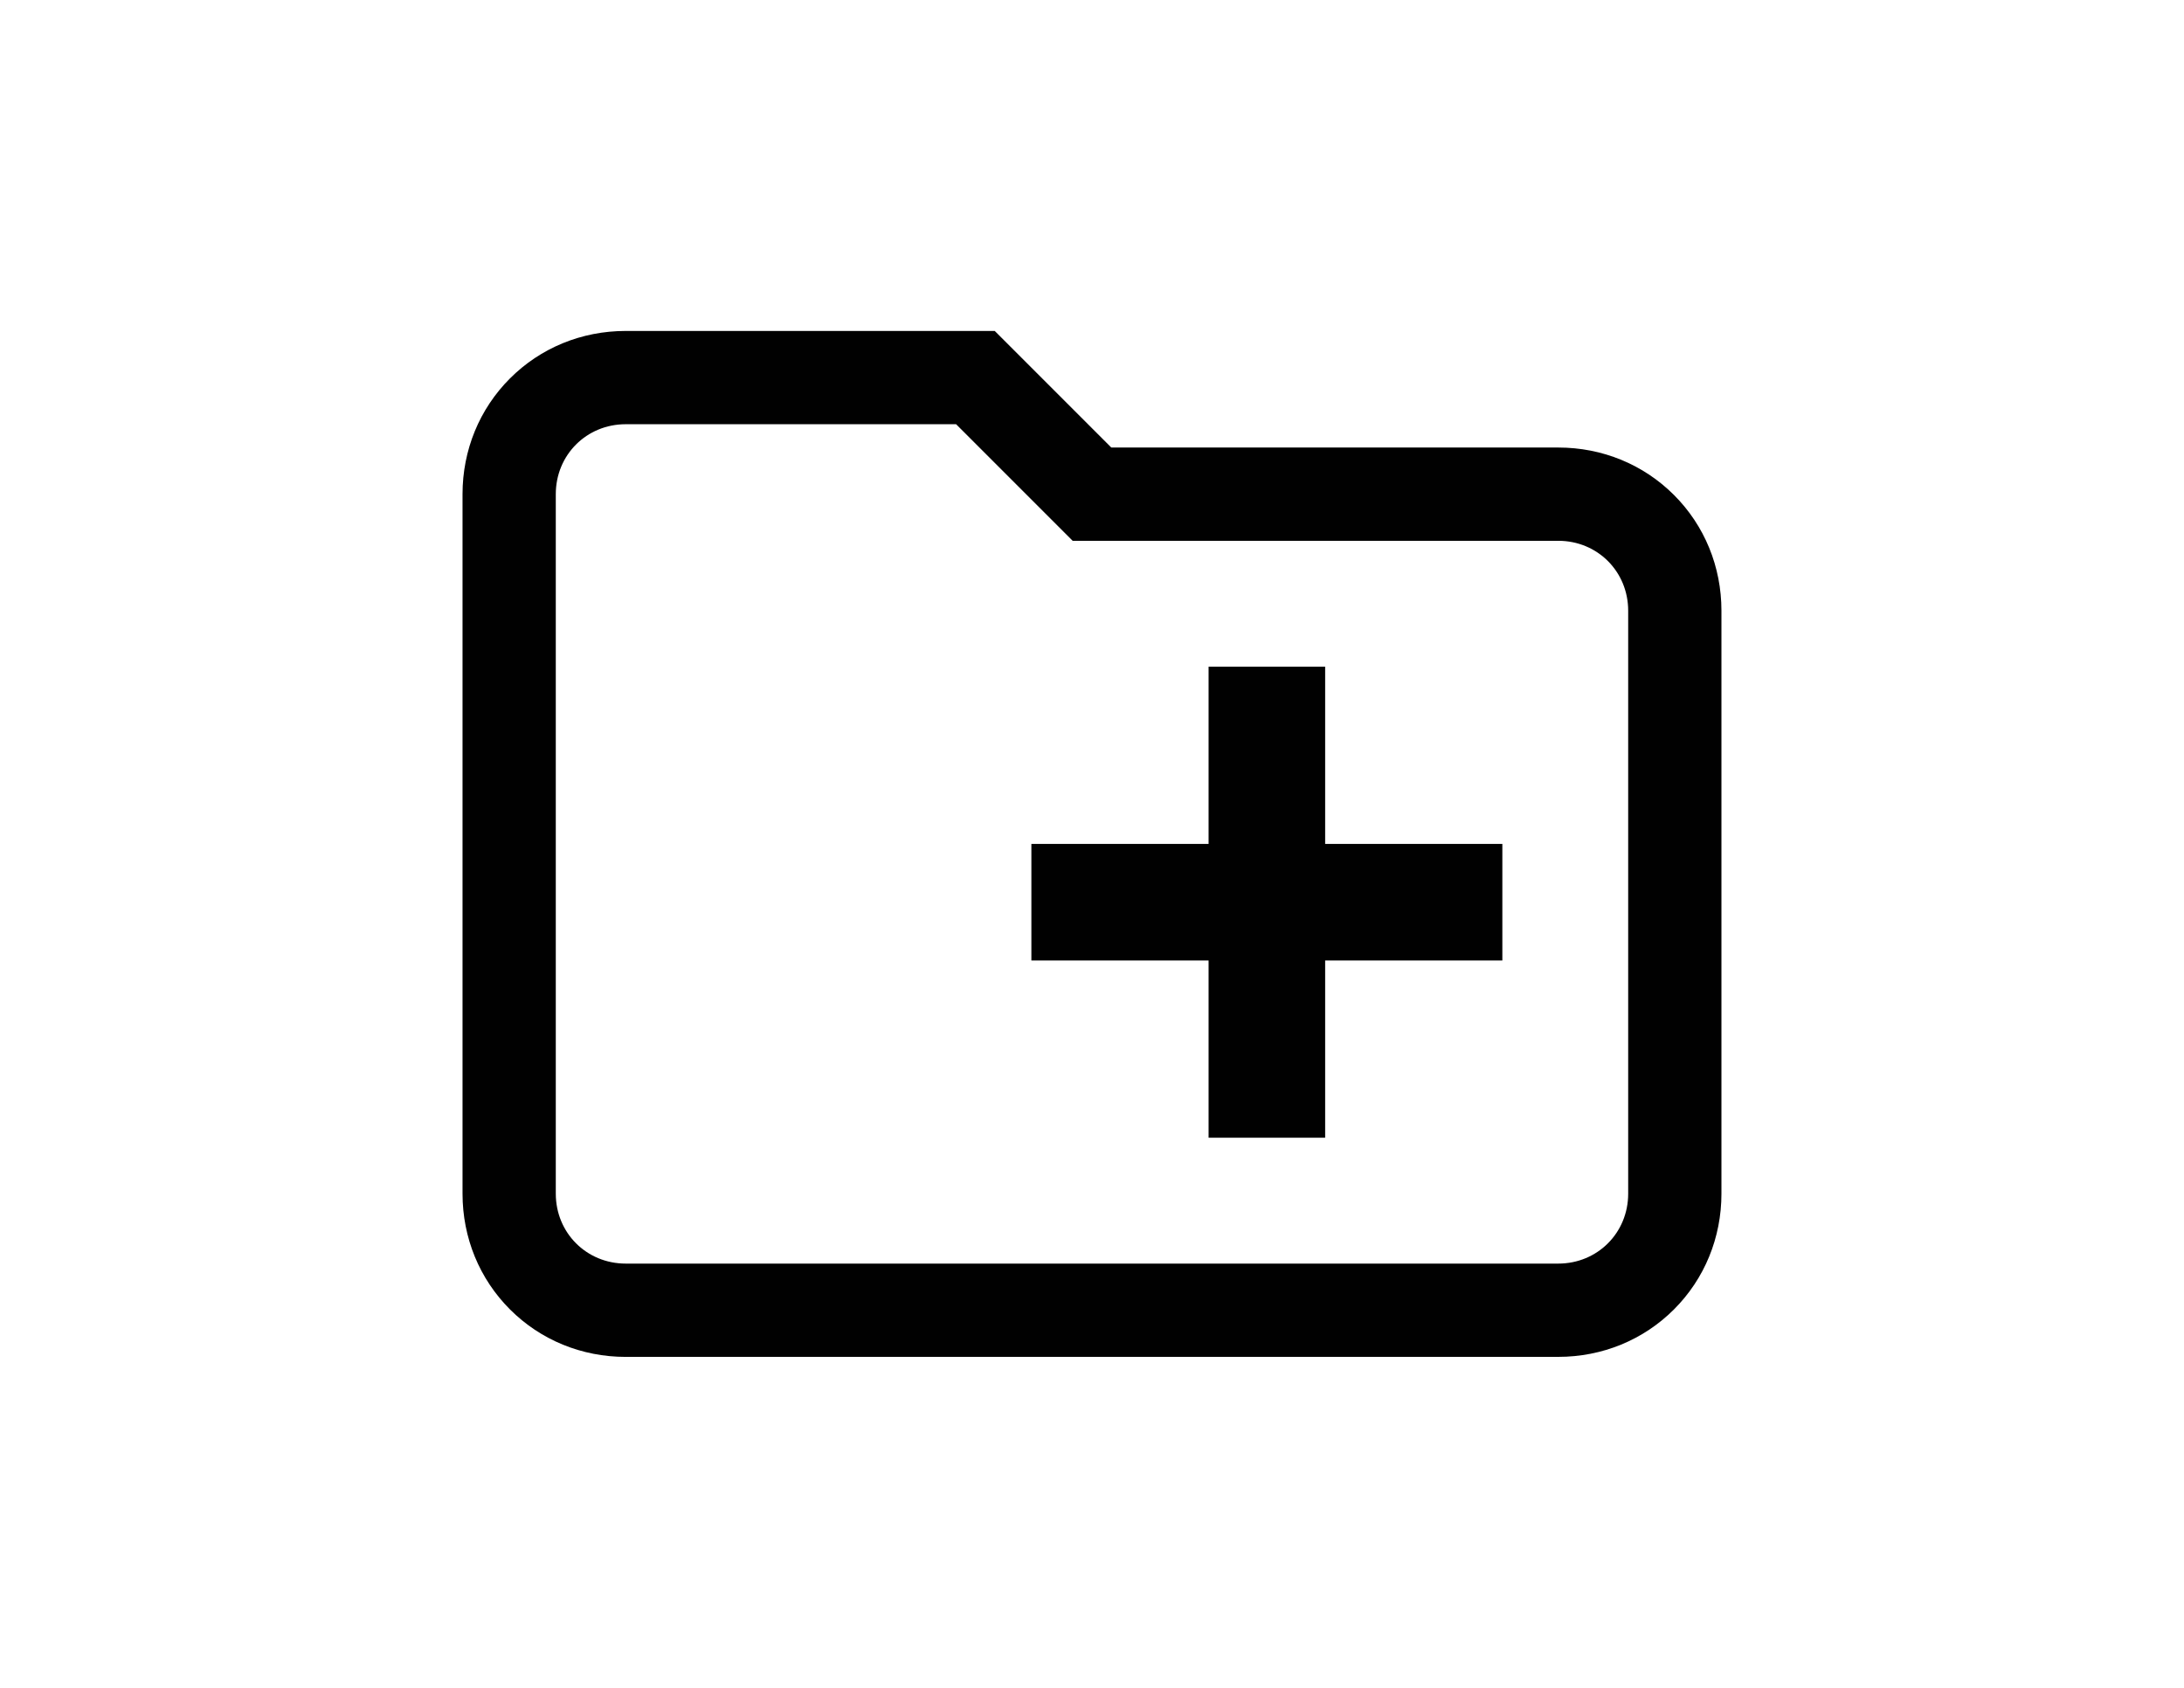
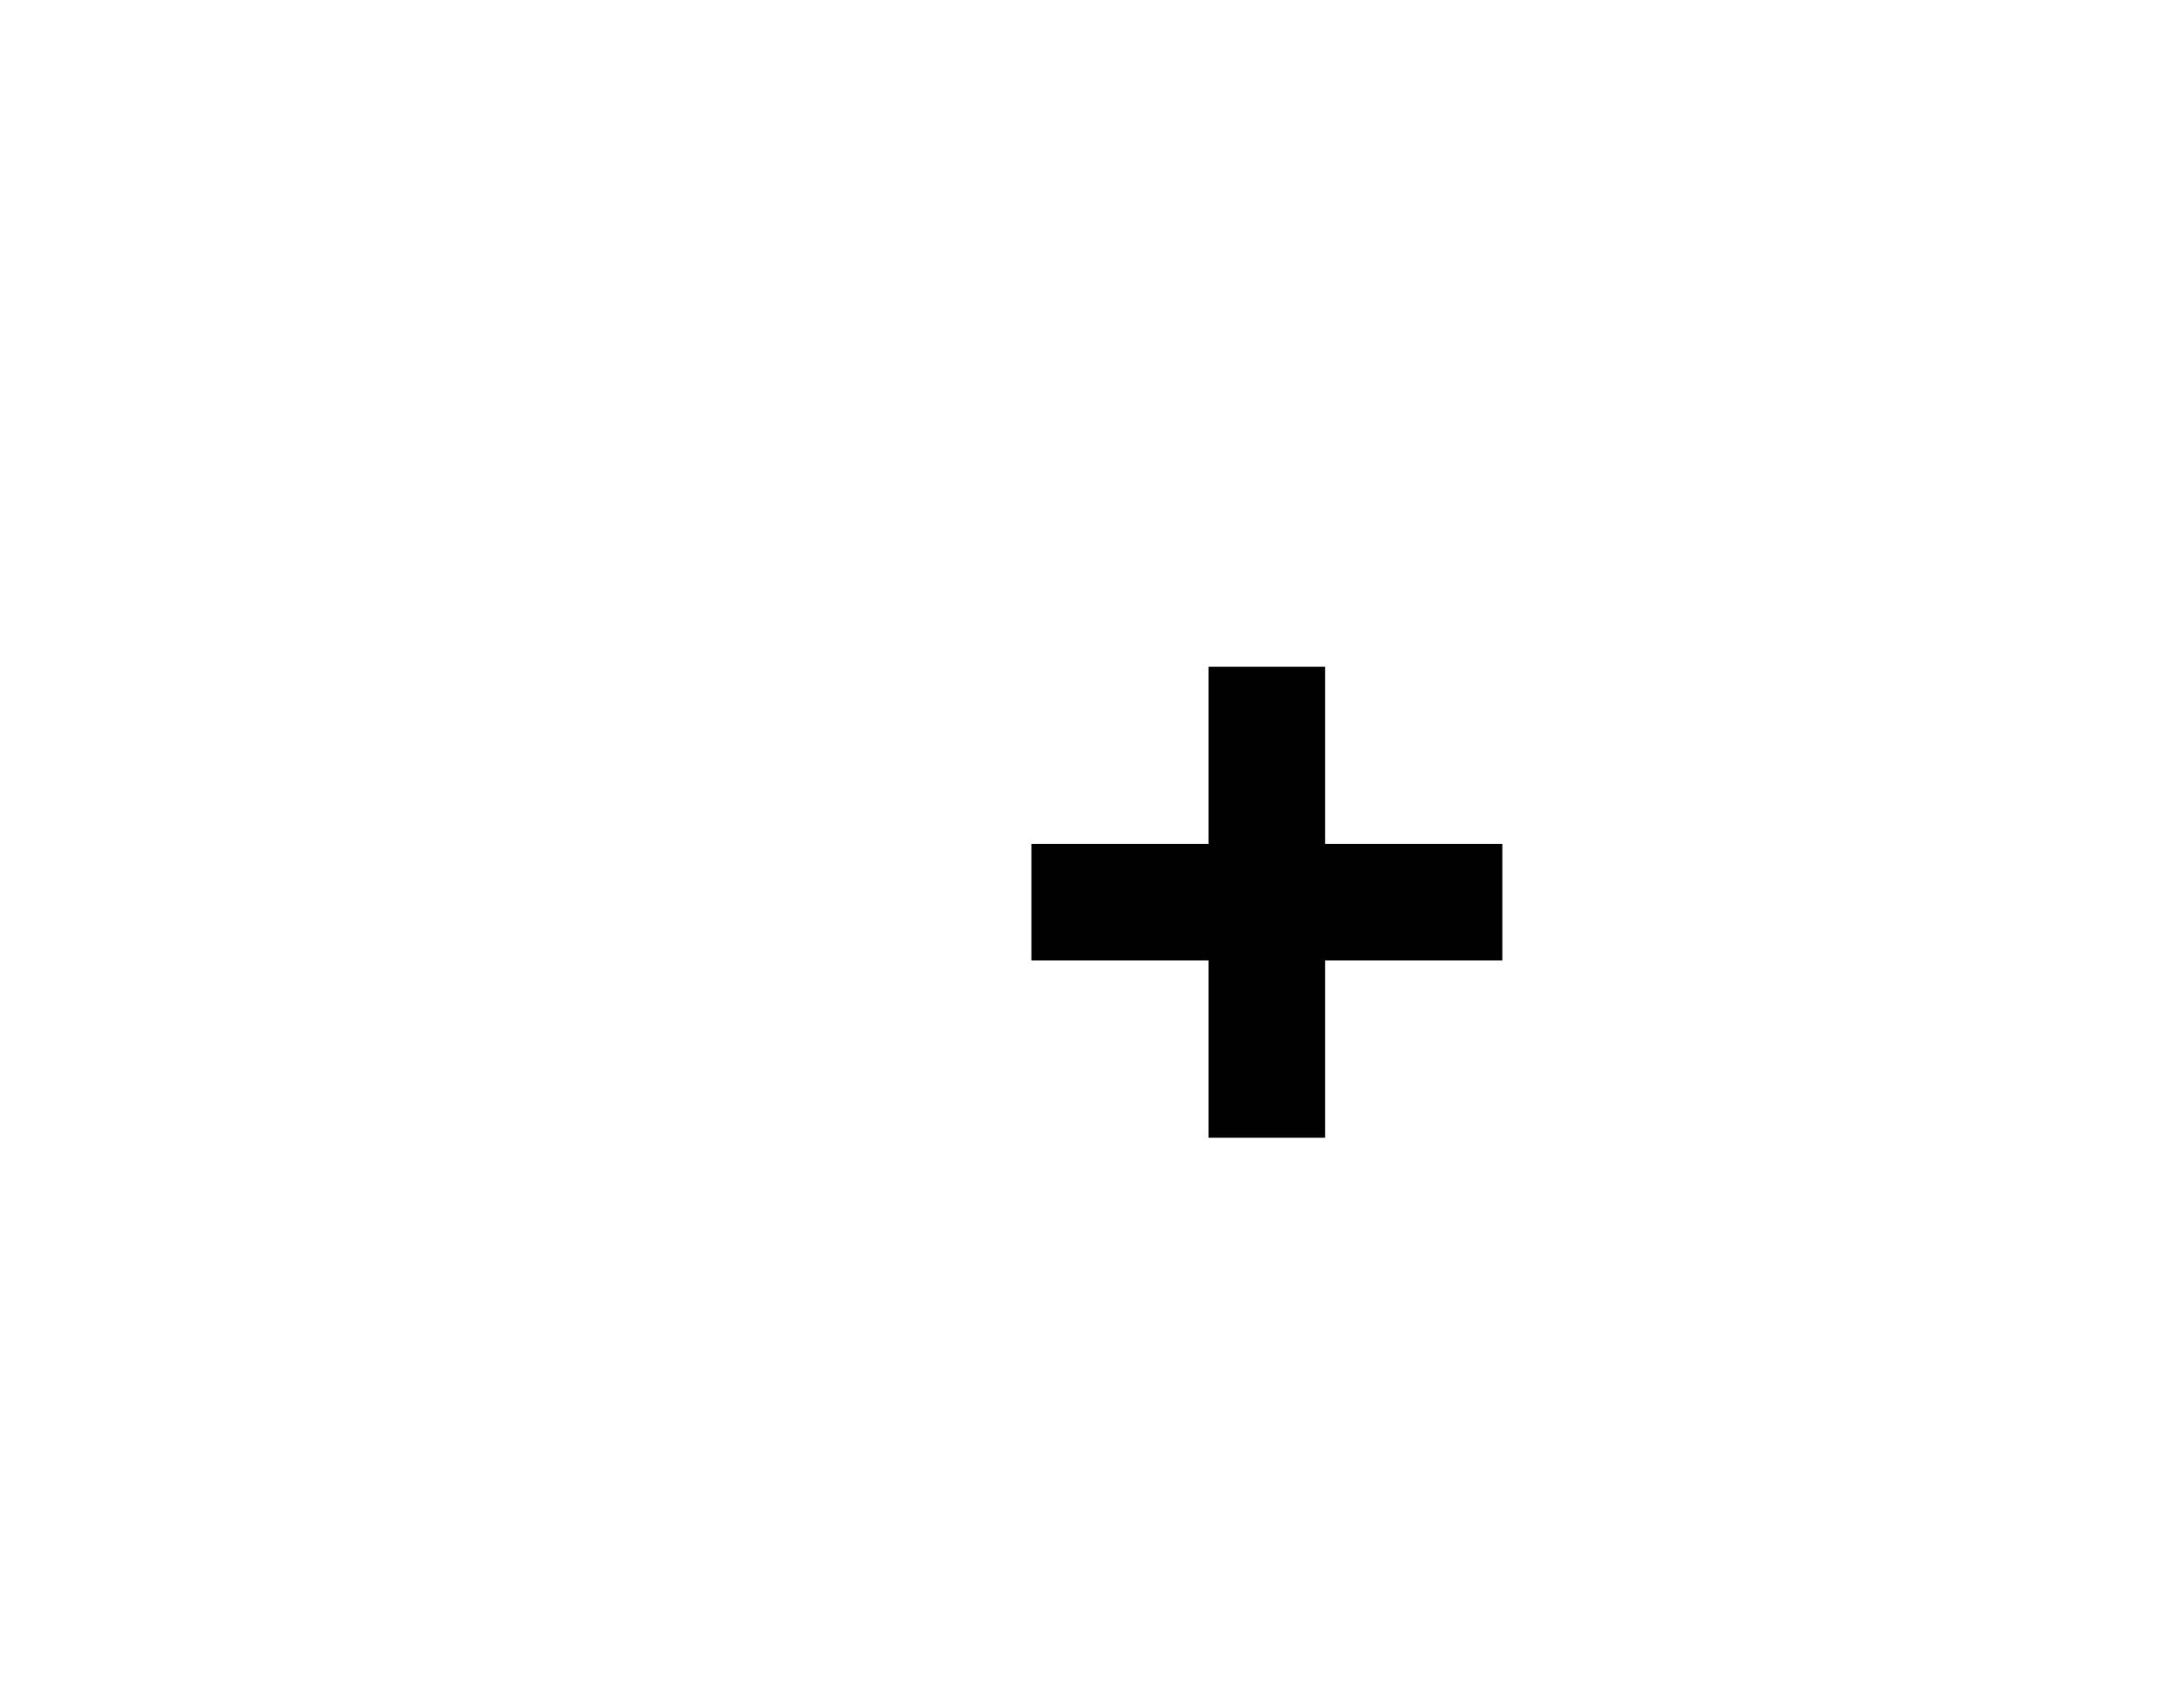
<svg xmlns="http://www.w3.org/2000/svg" id="Layer_1" data-name="Layer 1" viewBox="0 0 792 612">
  <defs>
    <style>
      .cls-1 {
        fill: #010101;
      }
    </style>
  </defs>
-   <path class="cls-1" d="M565.09,492H226.91c-15.96,0-30.87-6.11-41.97-17.21-11.1-11.1-17.21-26.01-17.21-41.97V179.18c0-15.96,6.11-30.87,17.21-41.97,11.1-11.1,26-17.21,41.97-17.21h133.82l42.27,42.27h162.08c15.96,0,30.87,6.11,41.97,17.21,11.1,11.1,17.21,26,17.21,41.97v211.36c0,15.96-6.11,30.87-17.21,41.97-11.1,11.1-26.01,17.21-41.97,17.21h0ZM226.91,153.82c-14.22,0-25.36,11.14-25.36,25.36v253.63c0,14.22,11.14,25.36,25.36,25.36h338.17c14.22,0,25.36-11.14,25.36-25.36V221.45c0-14.22-11.14-25.36-25.36-25.36h-176.09l-42.27-42.27h-119.82Z" />
  <path class="cls-1" d="M480.55,348.27h64.26v-42.27h-64.26v-64.26h-42.27v64.26h-64.26v42.27h64.26v64.26h42.27v-64.26h0Z" />
</svg>